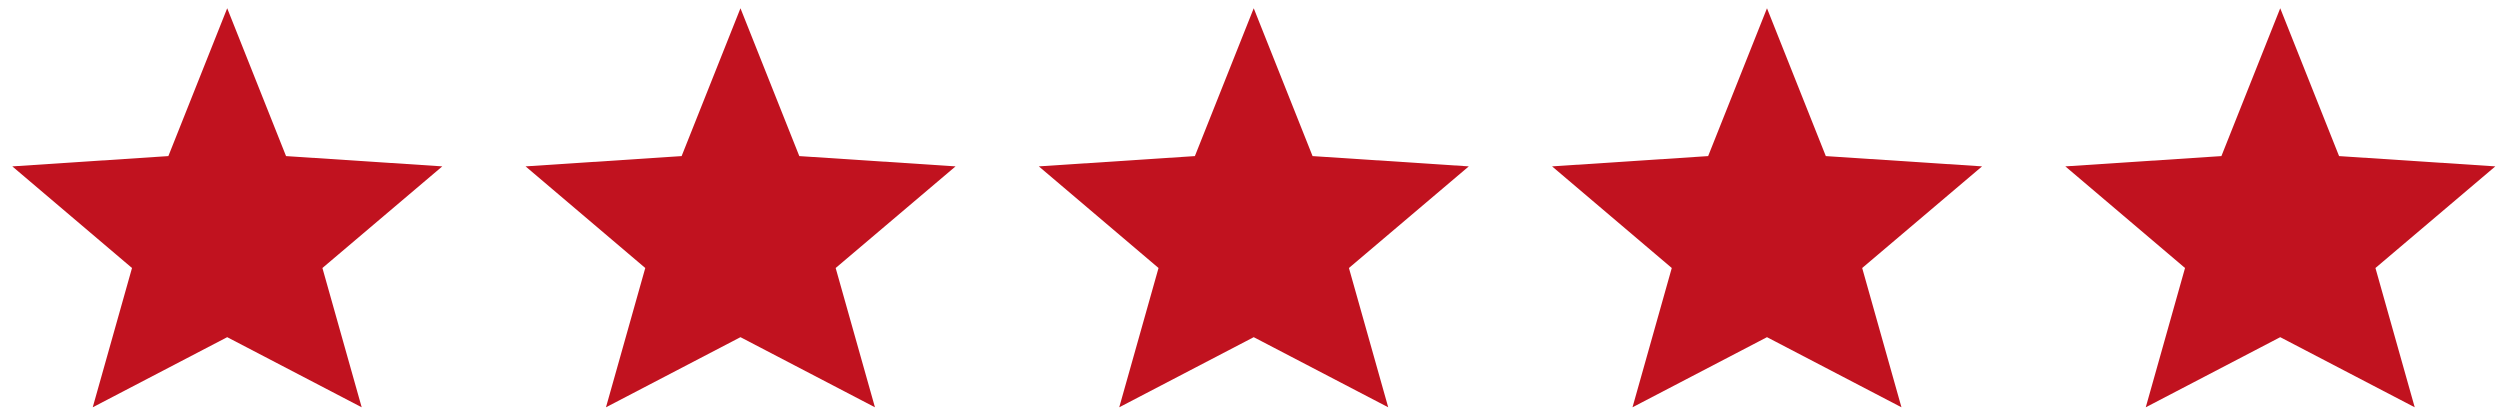
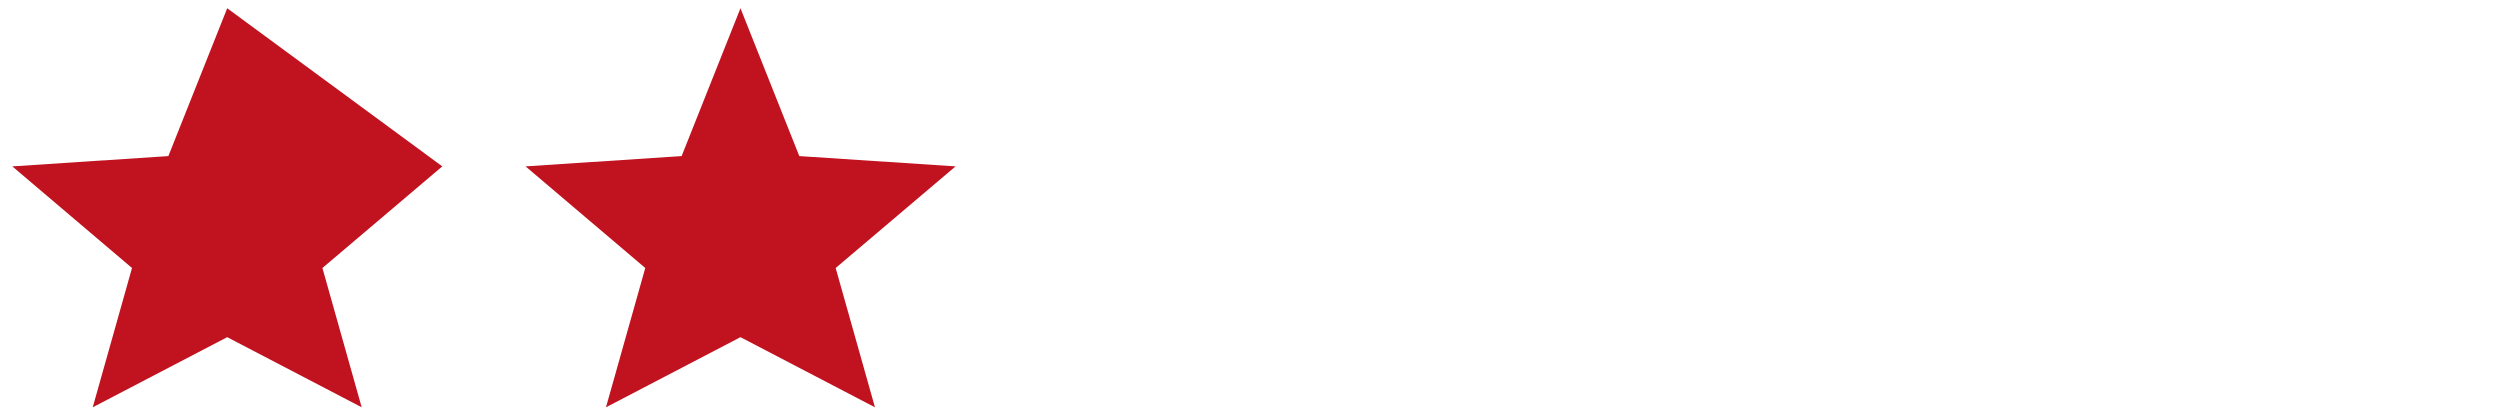
<svg xmlns="http://www.w3.org/2000/svg" width="151px" height="25px" viewBox="0 0 151 24" fill="#c1121f">
-   <path fill-rule="evenodd" d="M150.717,9.549 L141.280,8.928 L137.726,-0.001 L134.173,8.928 L124.746,9.549 L131.976,15.687 L129.604,24.1 L137.726,19.865 L145.849,24.1 L143.477,15.687 L150.717,9.549 Z" />
-   <path fill-rule="evenodd" d="M119.716,9.549 L110.279,8.928 L106.726,-0.001 L103.172,8.928 L93.745,9.549 L100.975,15.687 L98.603,24.1 L106.726,19.865 L114.848,24.1 L112.476,15.687 L119.716,9.549 Z" />
-   <path fill-rule="evenodd" d="M88.715,9.549 L79.279,8.928 L75.725,-0.001 L72.171,8.928 L62.745,9.549 L69.975,15.687 L67.602,24.1 L75.725,19.865 L83.848,24.1 L81.475,15.687 L88.715,9.549 Z" />
  <path fill-rule="evenodd" d="M57.715,9.549 L48.278,8.928 L44.724,-0.001 L41.170,8.928 L31.744,9.549 L38.974,15.687 L36.601,24.1 L44.724,19.865 L52.847,24.1 L50.474,15.687 L57.715,9.549 Z" />
-   <path fill-rule="evenodd" d="M26.714,9.549 L17.277,8.928 L13.723,-0.001 L10.169,8.928 L0.743,9.549 L7.973,15.687 L5.601,24.1 L13.723,19.865 L21.846,24.1 L19.474,15.687 L26.714,9.549 Z" />
+   <path fill-rule="evenodd" d="M26.714,9.549 L13.723,-0.001 L10.169,8.928 L0.743,9.549 L7.973,15.687 L5.601,24.1 L13.723,19.865 L21.846,24.1 L19.474,15.687 L26.714,9.549 Z" />
</svg>